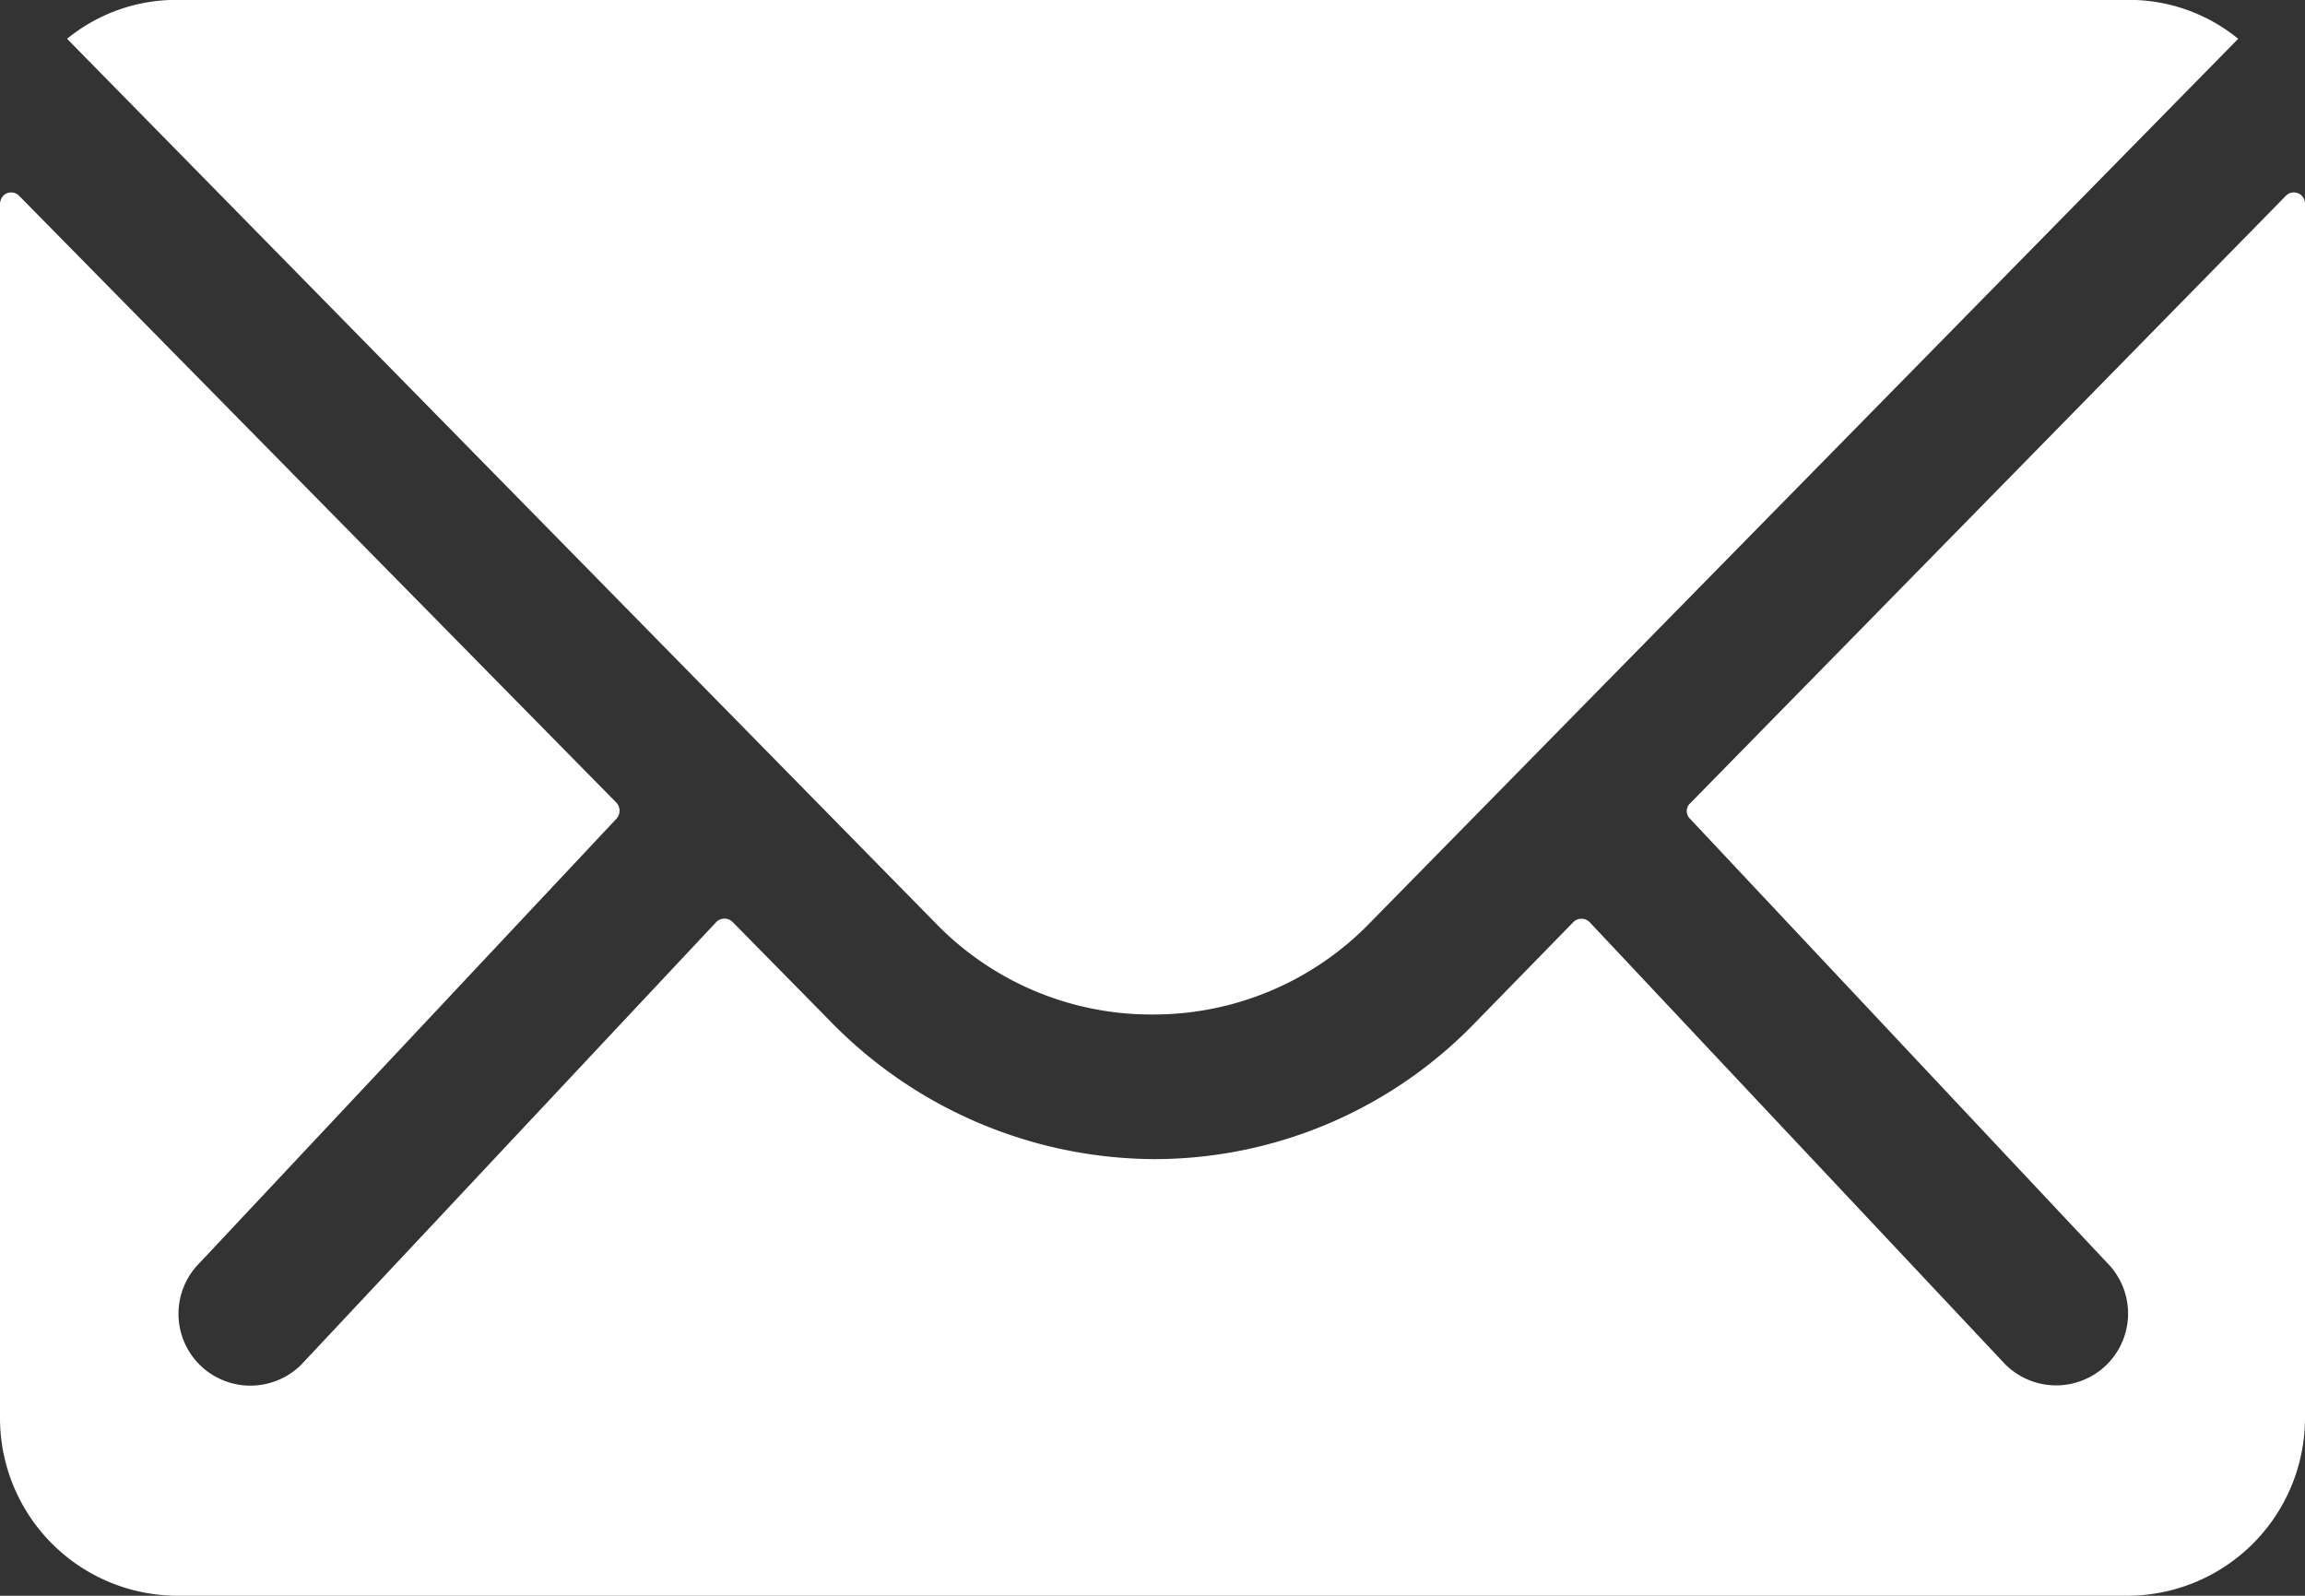
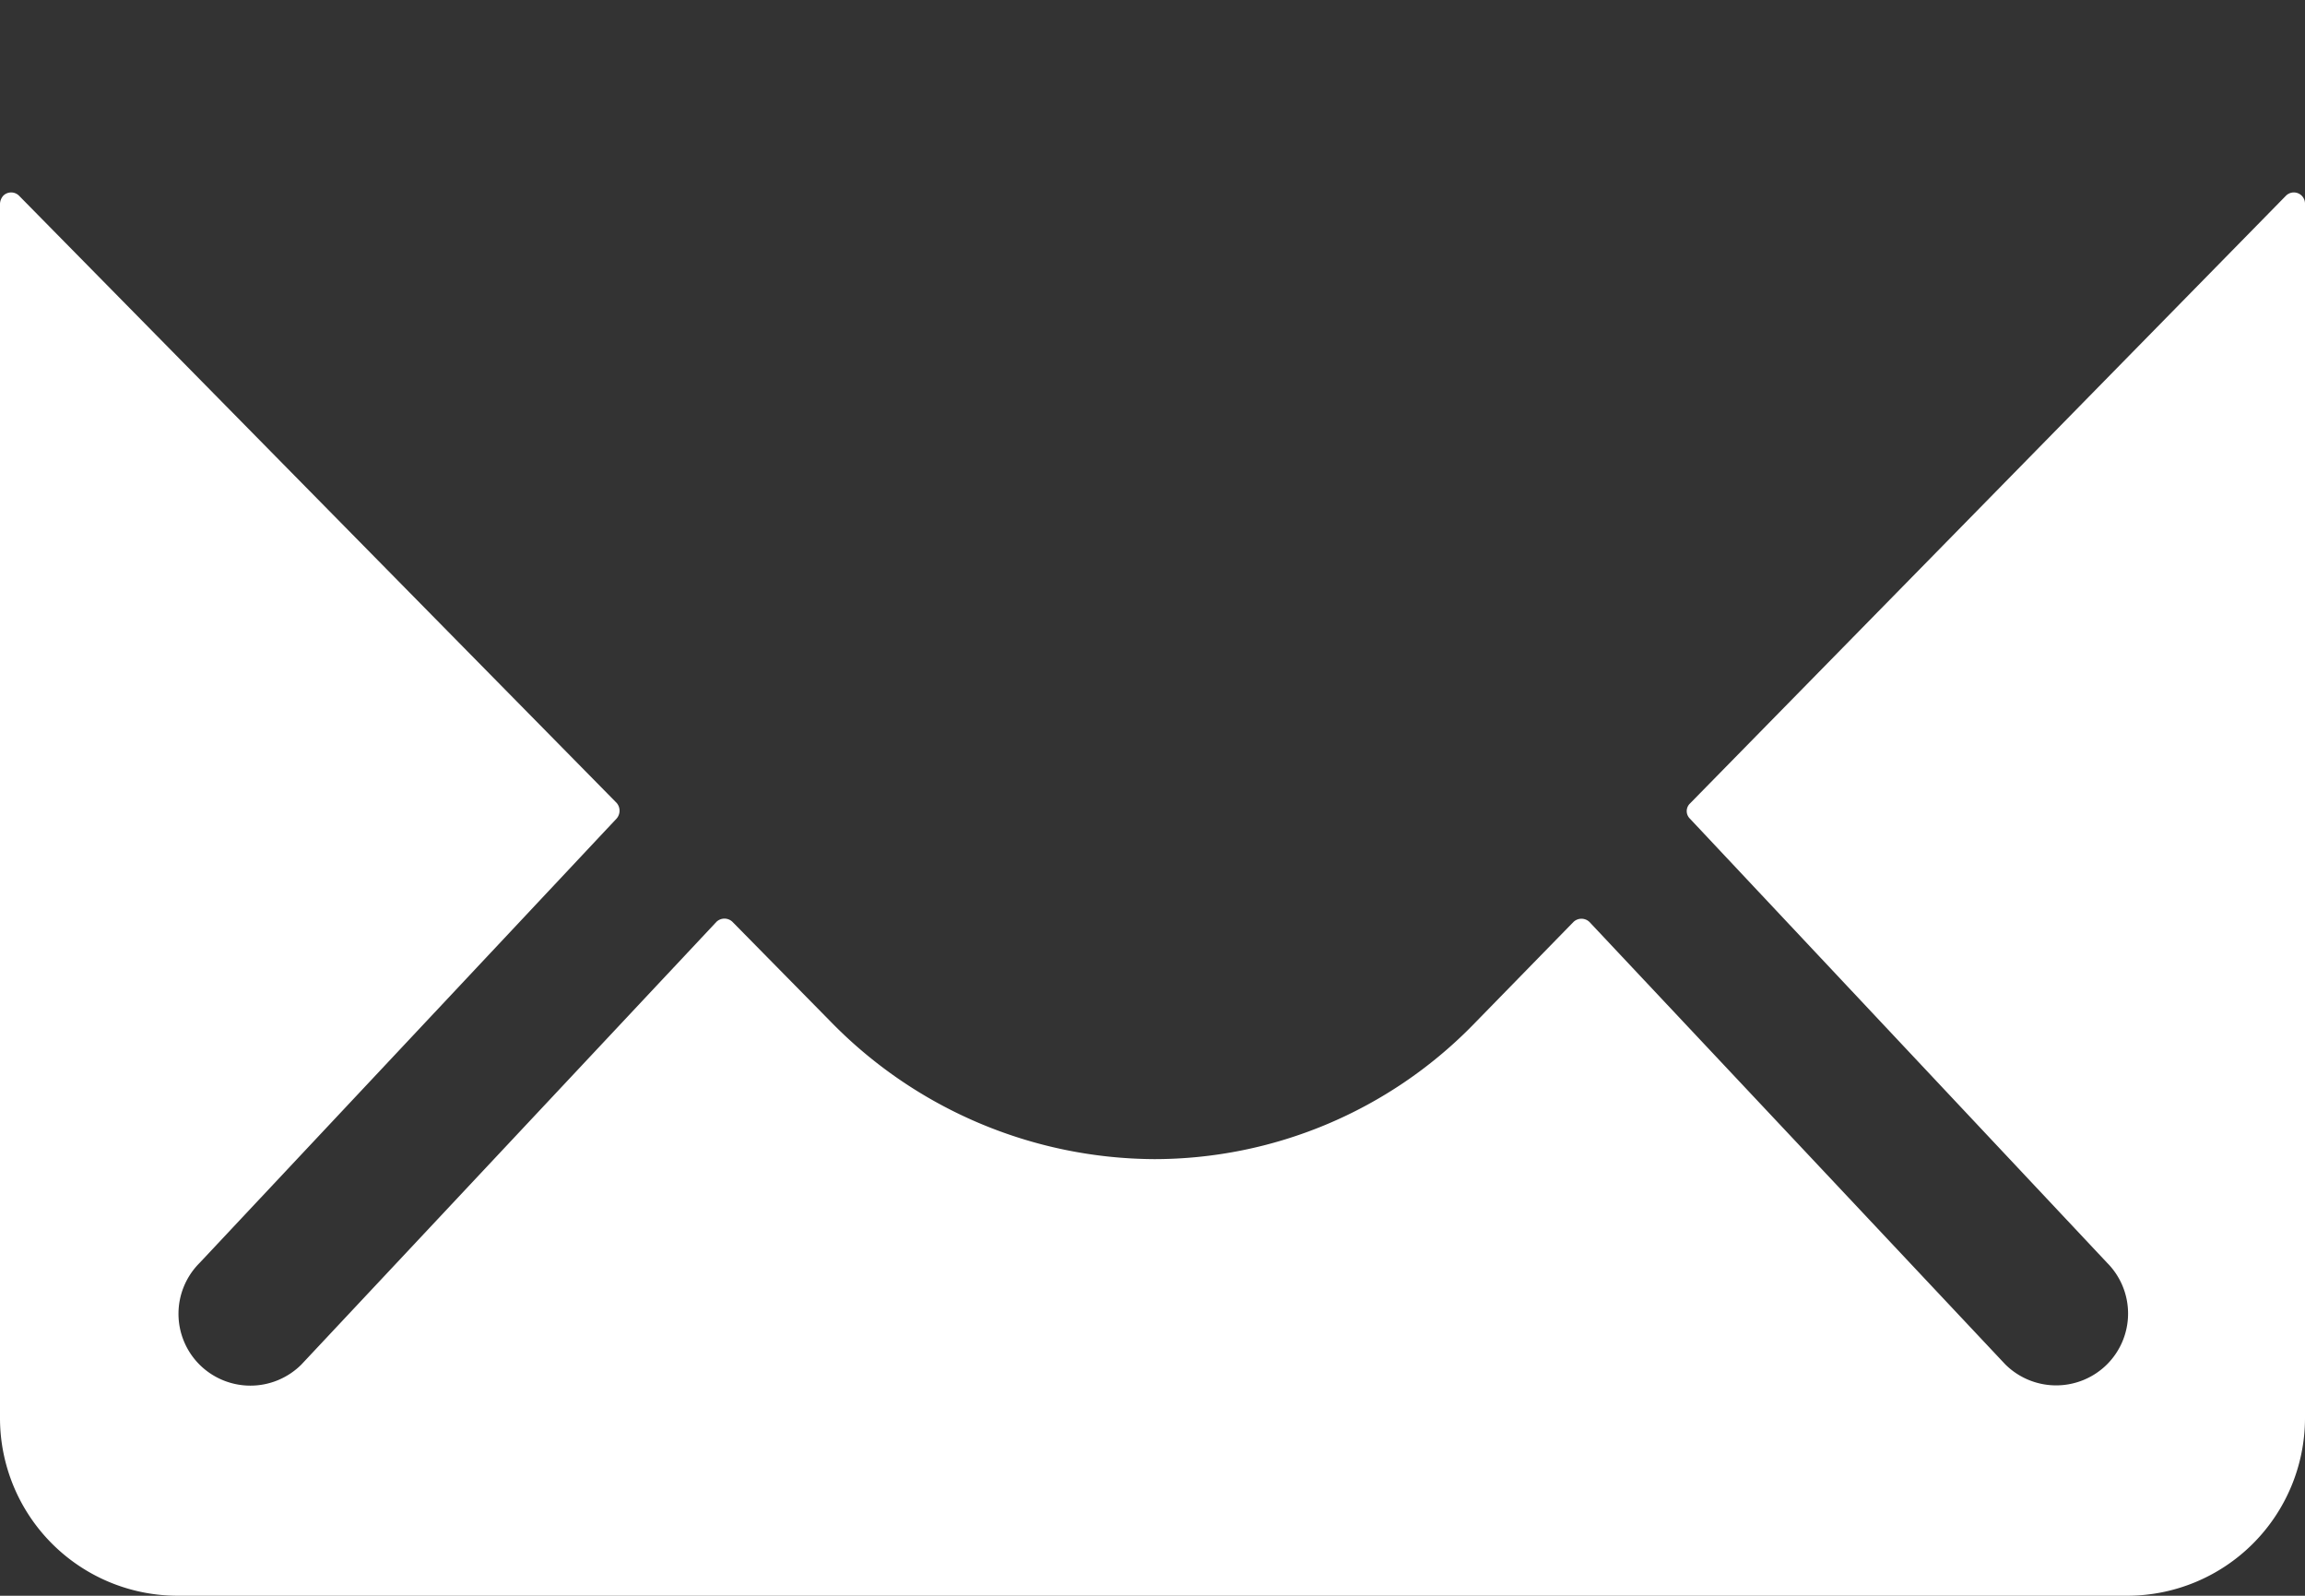
<svg xmlns="http://www.w3.org/2000/svg" id="mail_icon" width="17.77" height="12.302" viewBox="0 0 17.77 12.302">
  <rect x="0" y="0" width="17.77" height="12.302" fill="#333333" stroke="none" />
  <defs>
    <clipPath id="clip-path">
      <path id="Pfad_61" data-name="Pfad 61" d="M0,6.052H17.77V-6.25H0Z" transform="translate(0 6.25)" fill="#fff" />
    </clipPath>
  </defs>
  <g id="Gruppe_61" data-name="Gruppe 61" transform="translate(0 0)" clip-path="url(#clip-path)">
    <g id="Gruppe_59" data-name="Gruppe 59" transform="translate(0 1.482)">
      <path id="Pfad_59" data-name="Pfad 59" d="M8.67.013,4.074,4.7a.081.081,0,0,0,0,.116l0,0L7.29,8.24a.554.554,0,0,1,0,.783l0,0a.556.556,0,0,1-.785,0L3.3,5.613a.089.089,0,0,0-.124,0l-.781.8A3.441,3.441,0,0,1-.055,7.441a3.508,3.508,0,0,1-2.5-1.065l-.752-.764a.089.089,0,0,0-.124,0l-3.2,3.413a.556.556,0,0,1-.785,0,.554.554,0,0,1,0-.783,0,0,0,0,1,0,0l3.216-3.427a.092.092,0,0,0,0-.12L-8.808.013a.086.086,0,0,0-.12,0,.1.1,0,0,0-.026.063V9.439a1.37,1.37,0,0,0,1.368,1.368H7.448A1.371,1.371,0,0,0,8.816,9.439V.072A.086.086,0,0,0,8.67.013" transform="translate(8.954 0.013)" fill="#fff" />
    </g>
    <g id="Gruppe_60" data-name="Gruppe 60" transform="translate(0.517 0.001)">
-       <path id="Pfad_60" data-name="Pfad 60" d="M4.116,3.847a2.323,2.323,0,0,0,1.671-.7l6.7-6.822a1.331,1.331,0,0,0-.844-.3H-3.407a1.331,1.331,0,0,0-.844.3l6.7,6.822a2.314,2.314,0,0,0,1.665.7" transform="translate(4.251 3.973)" fill="#fff" />
-     </g>
+       </g>
  </g>
</svg>